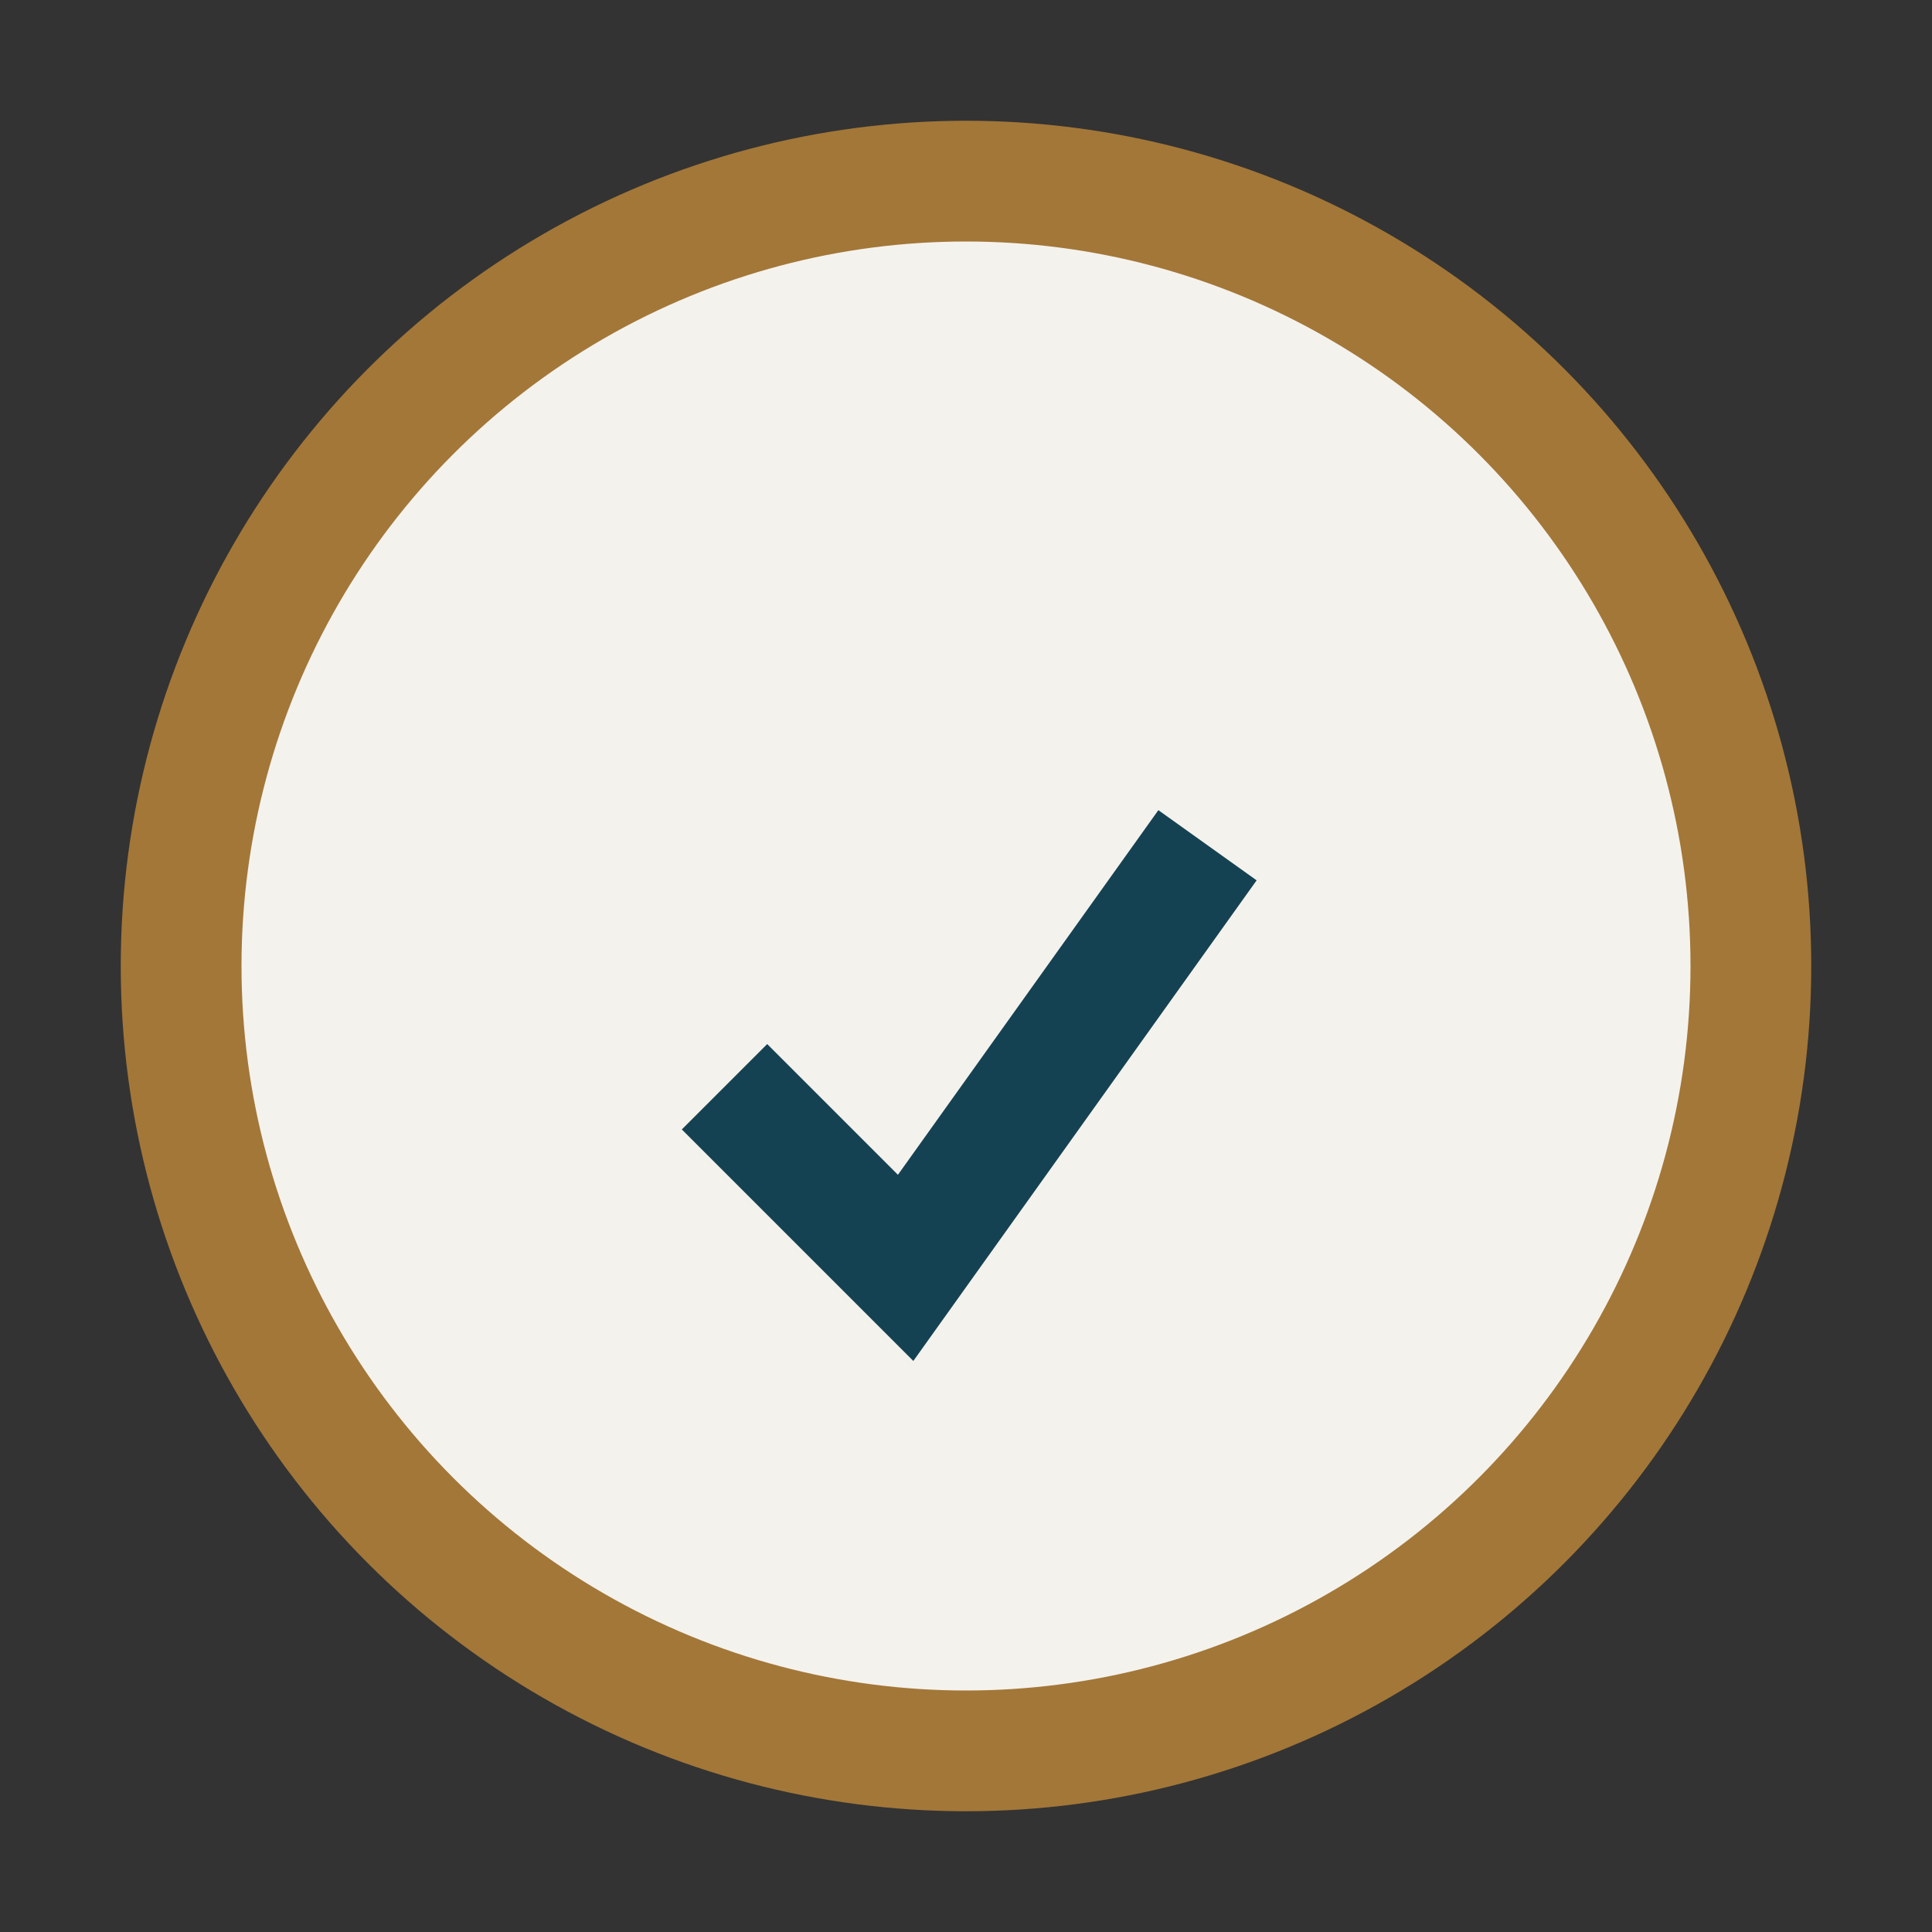
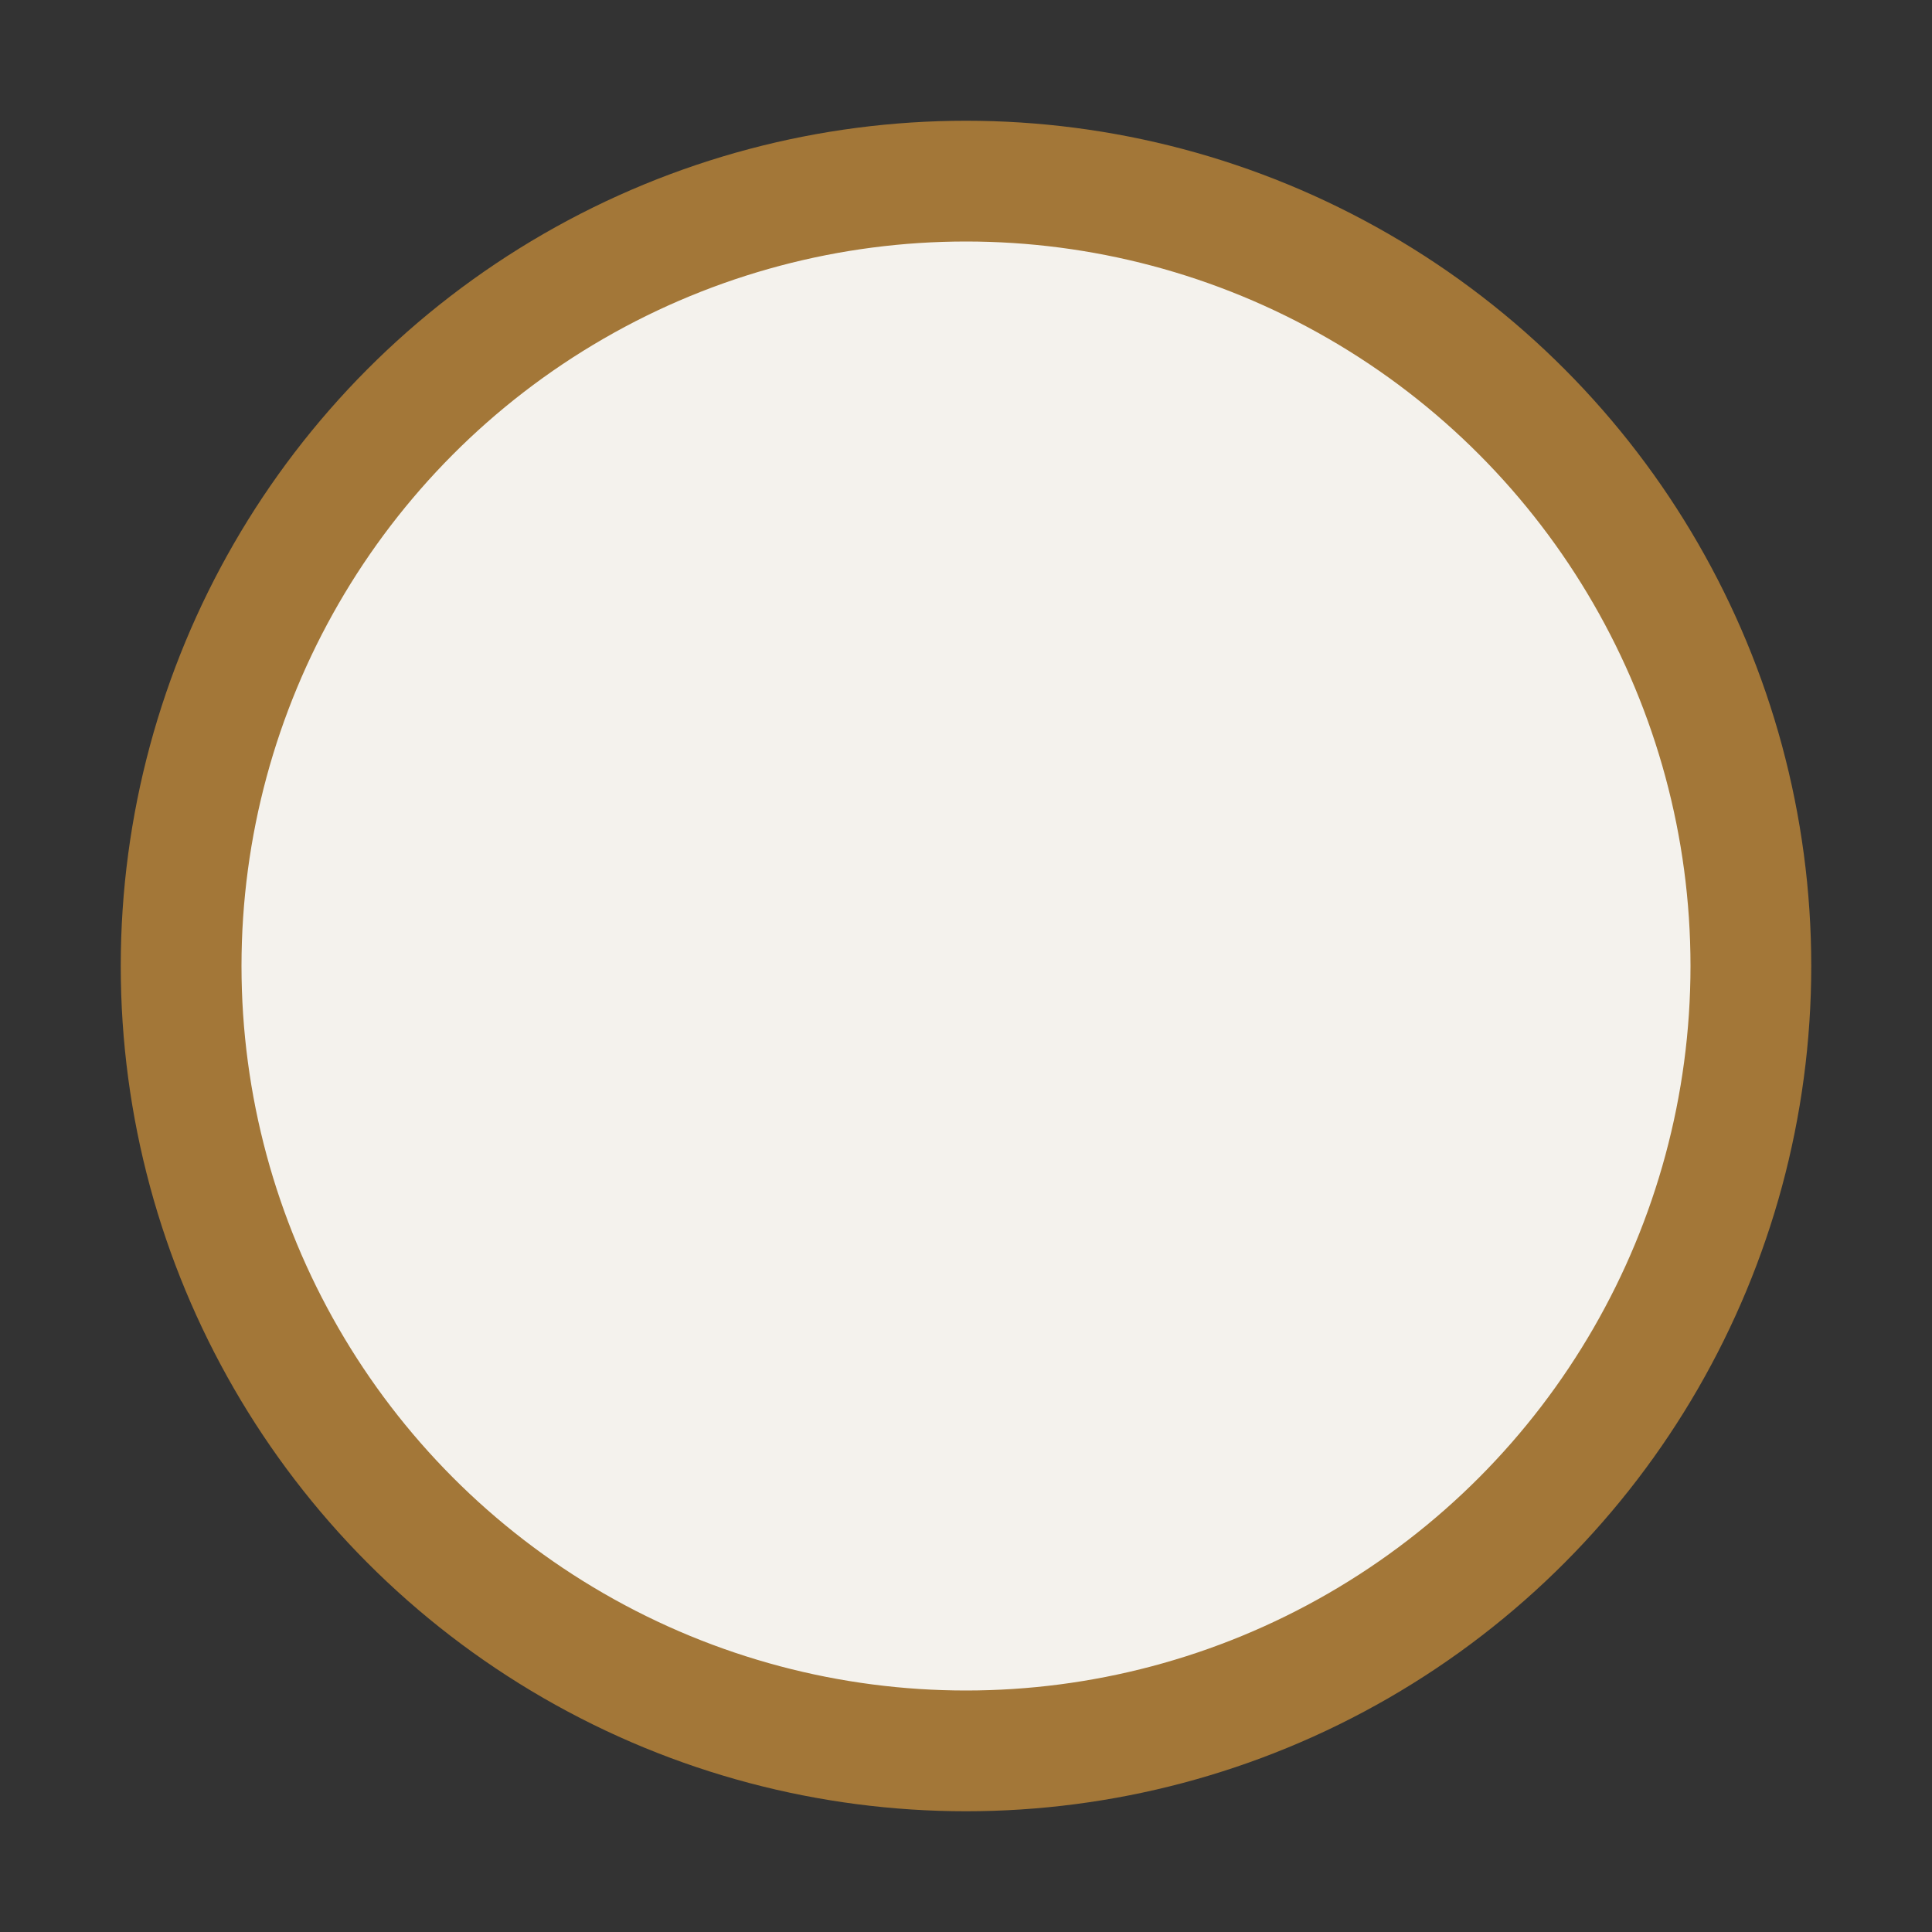
<svg xmlns="http://www.w3.org/2000/svg" width="32" height="32" viewBox="0 0 32 32">
  <rect x="0" y="0" width="32" height="32" fill="#333333" stroke="none" />
  <circle cx="16" cy="16" r="13" fill="#F4F2ED" stroke="#A37738" stroke-width="2" />
-   <path d="M12 18l3 3 5-7" fill="none" stroke="#154252" stroke-width="2" />
</svg>